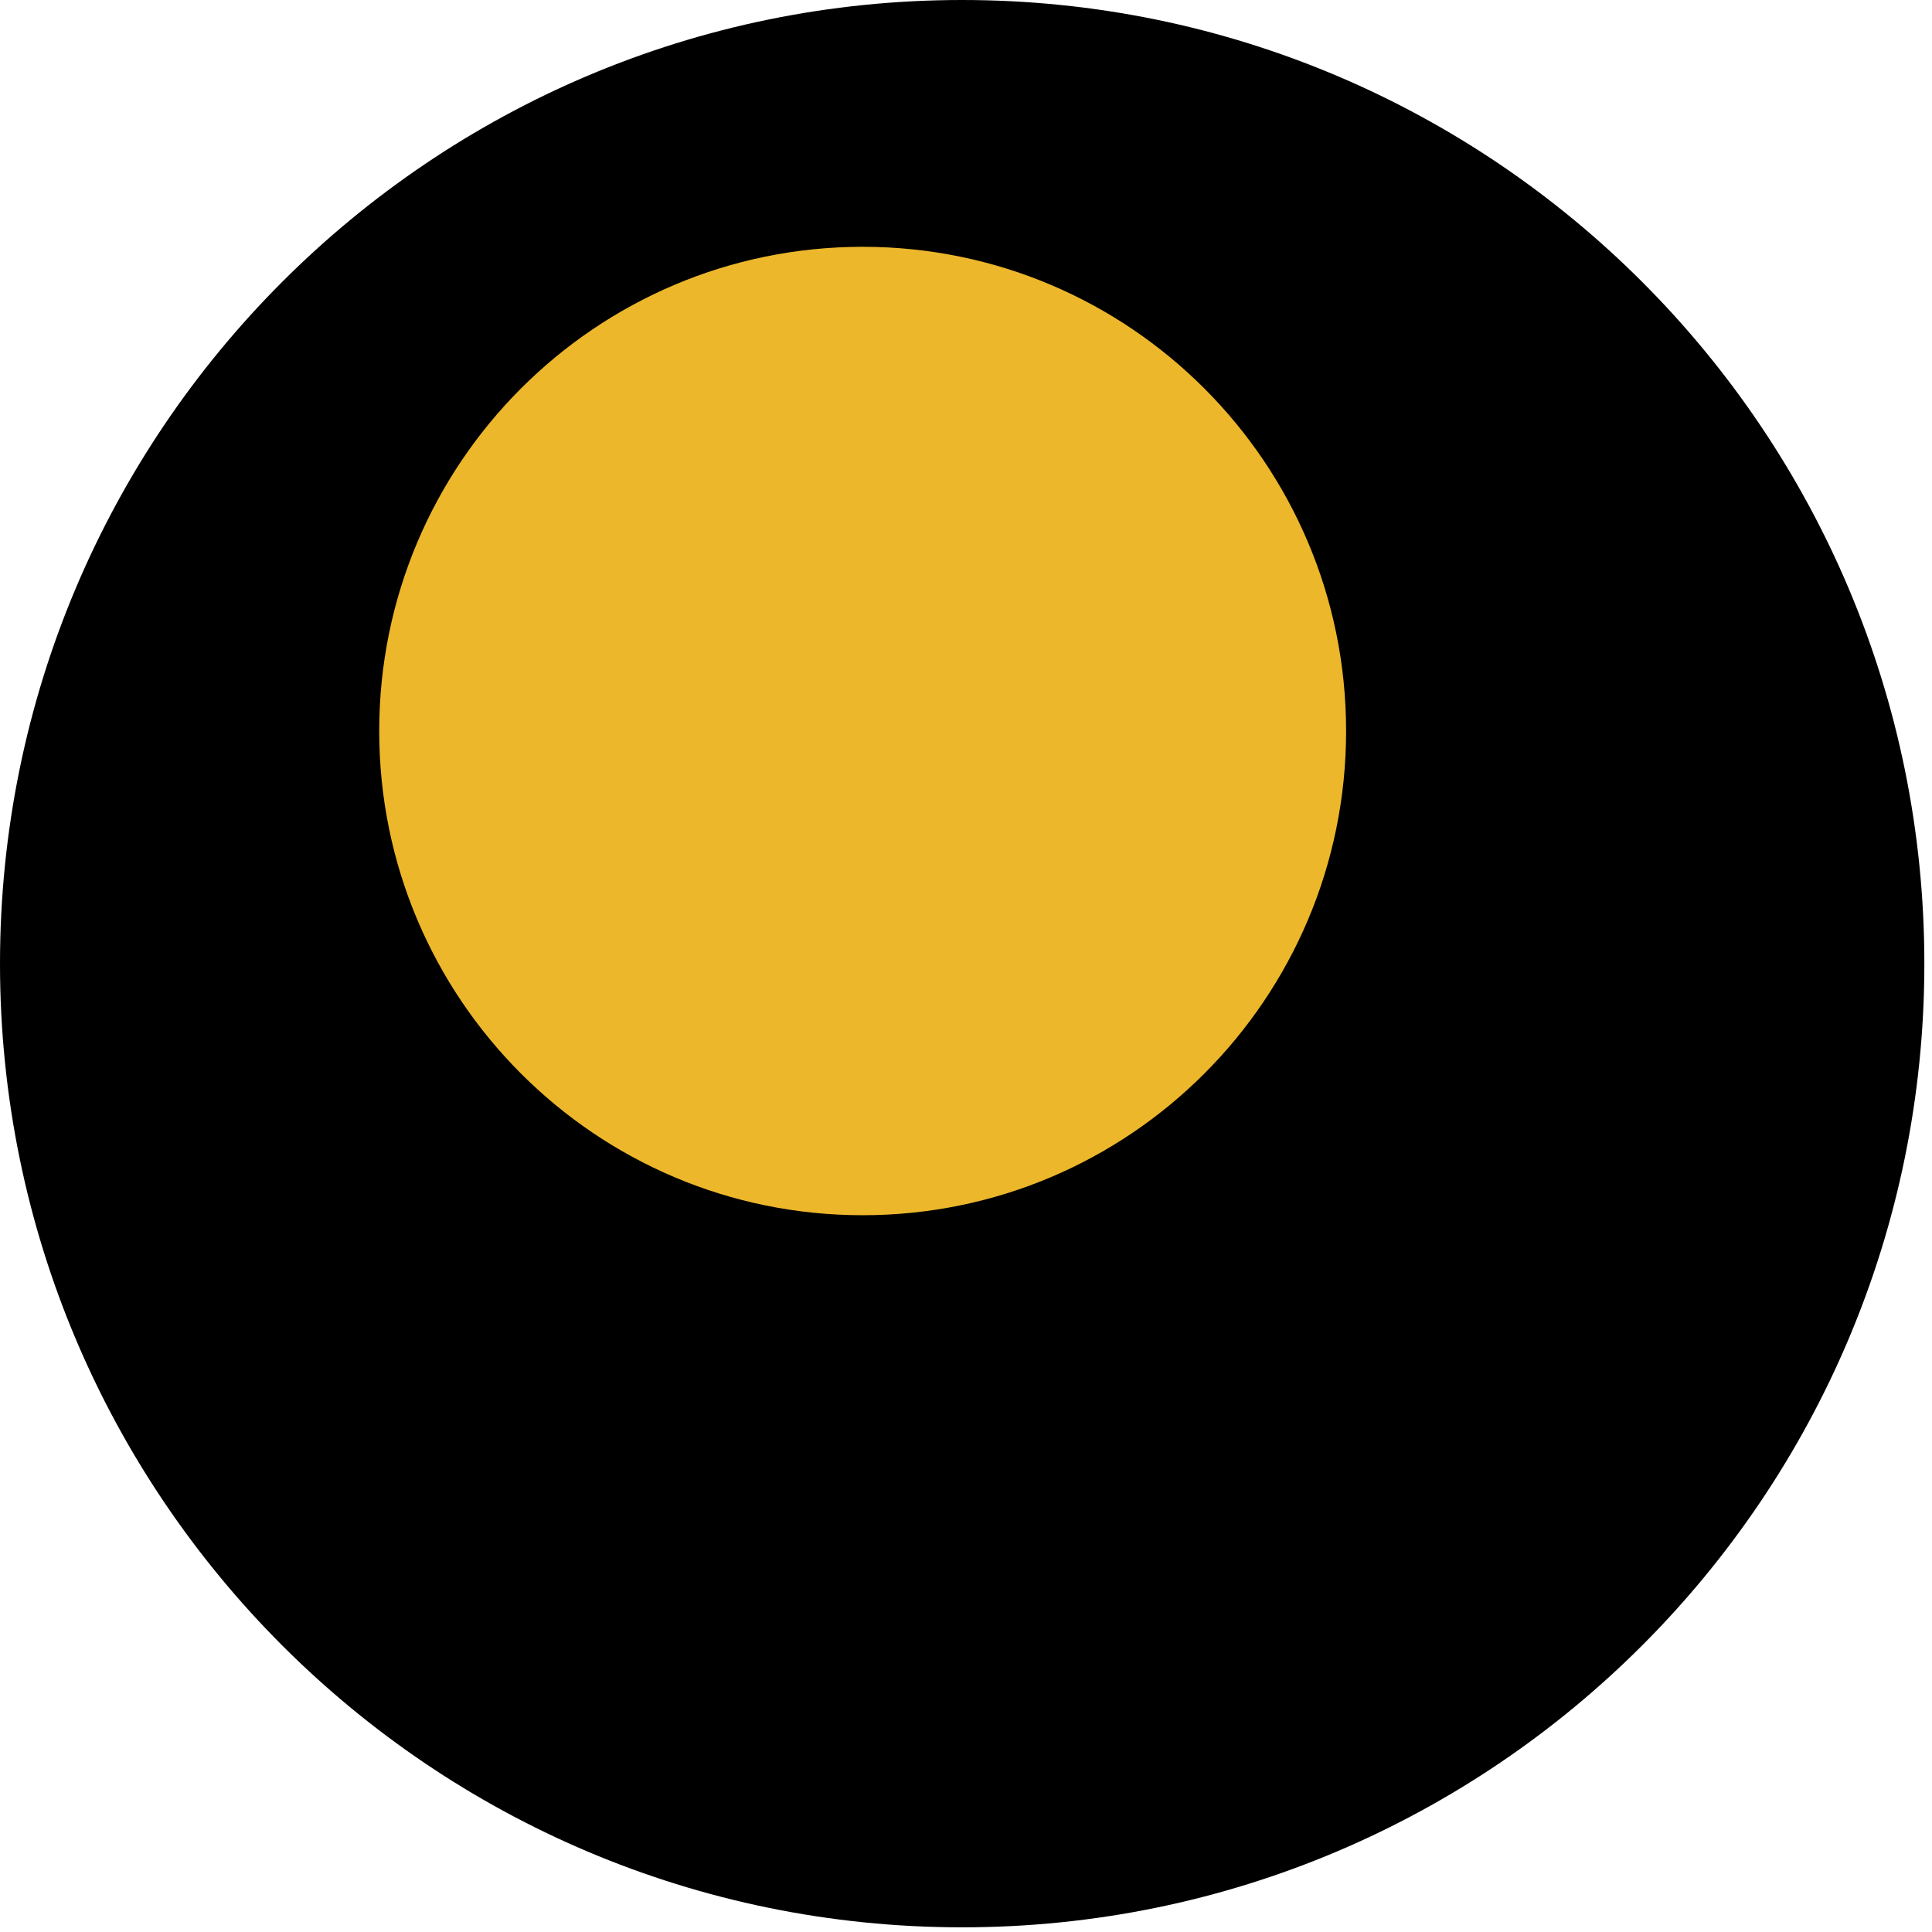
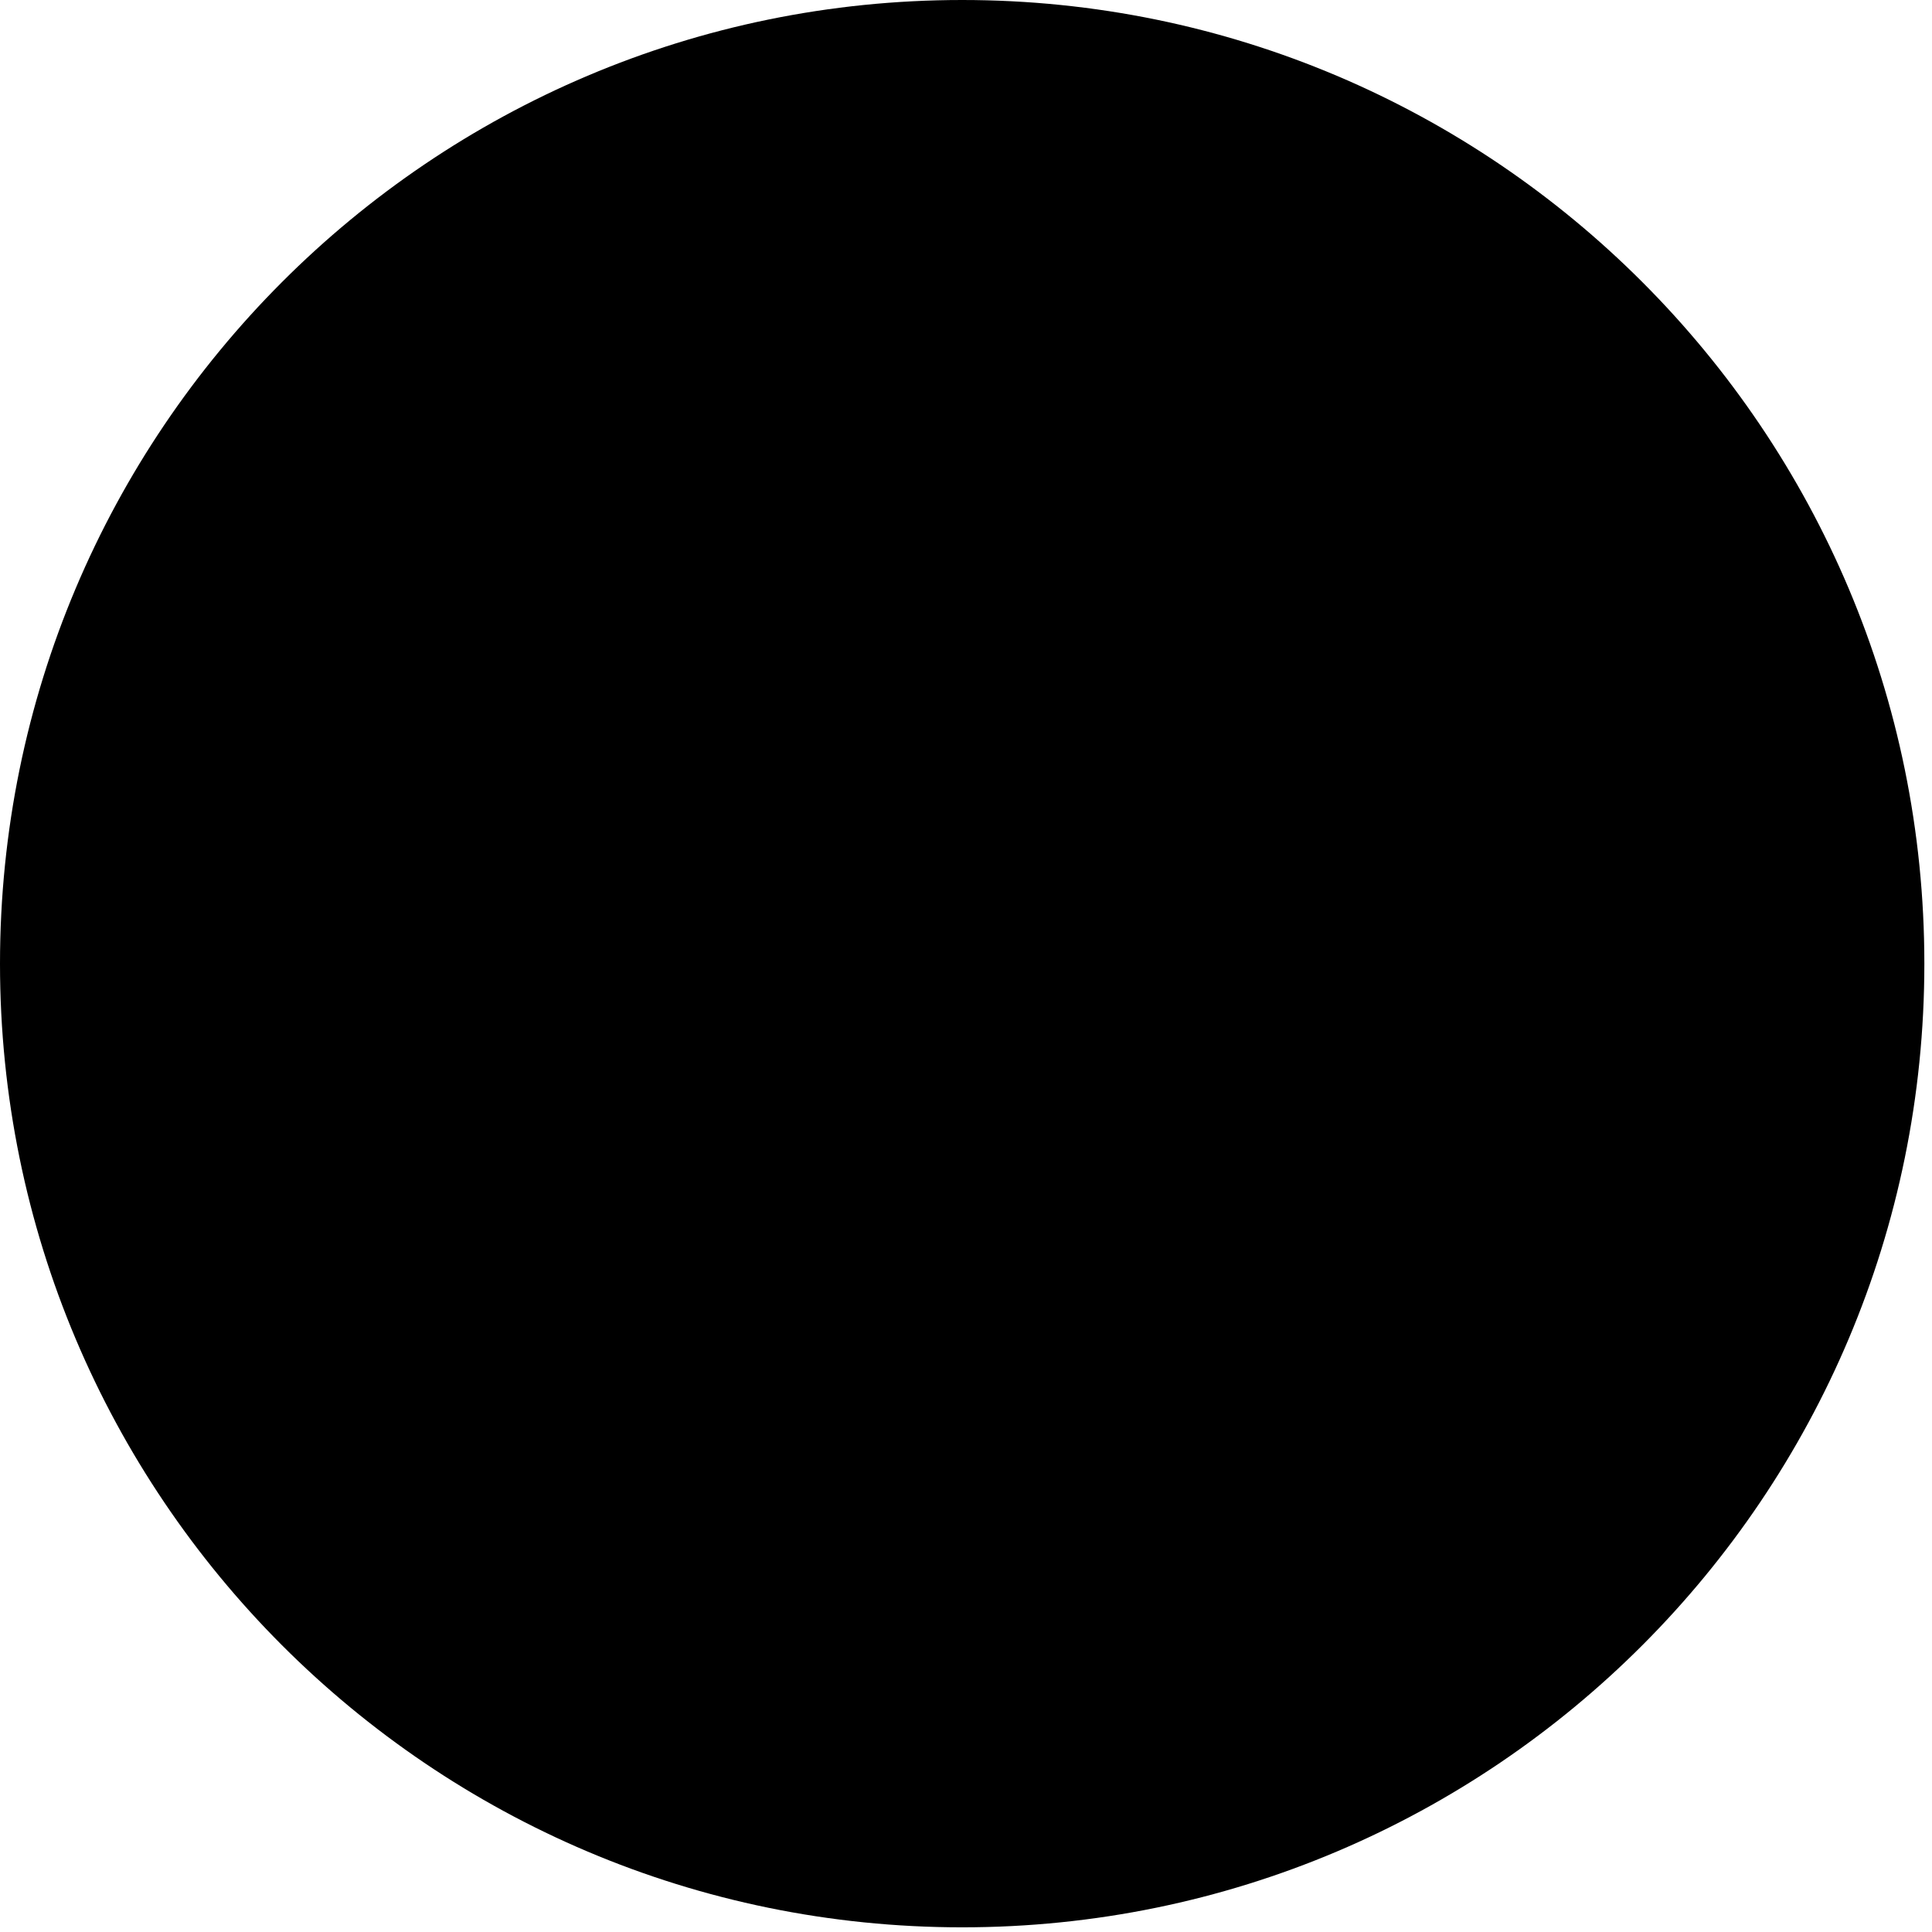
<svg xmlns="http://www.w3.org/2000/svg" width="50" height="50" viewBox="0 0 50 50" fill="none">
-   <path d="M49.802 24.94C49.802 11.166 38.653 0 24.901 0C11.149 0 0 11.166 0 24.94C0 38.713 11.149 49.879 24.901 49.879C38.653 49.879 49.802 38.713 49.802 24.94Z" fill="black" />
-   <path d="M35.337 18.919C35.337 11.722 29.512 5.887 22.326 5.887C15.14 5.887 9.314 11.722 9.314 18.919C9.314 26.116 15.14 31.95 22.326 31.95C29.512 31.95 35.337 26.116 35.337 18.919Z" fill="#EDB72B" stroke="black" />
+   <path d="M49.802 24.94C49.802 11.166 38.653 0 24.901 0C11.149 0 0 11.166 0 24.94C0 38.713 11.149 49.879 24.901 49.879C38.653 49.879 49.802 38.713 49.802 24.94" fill="black" />
</svg>